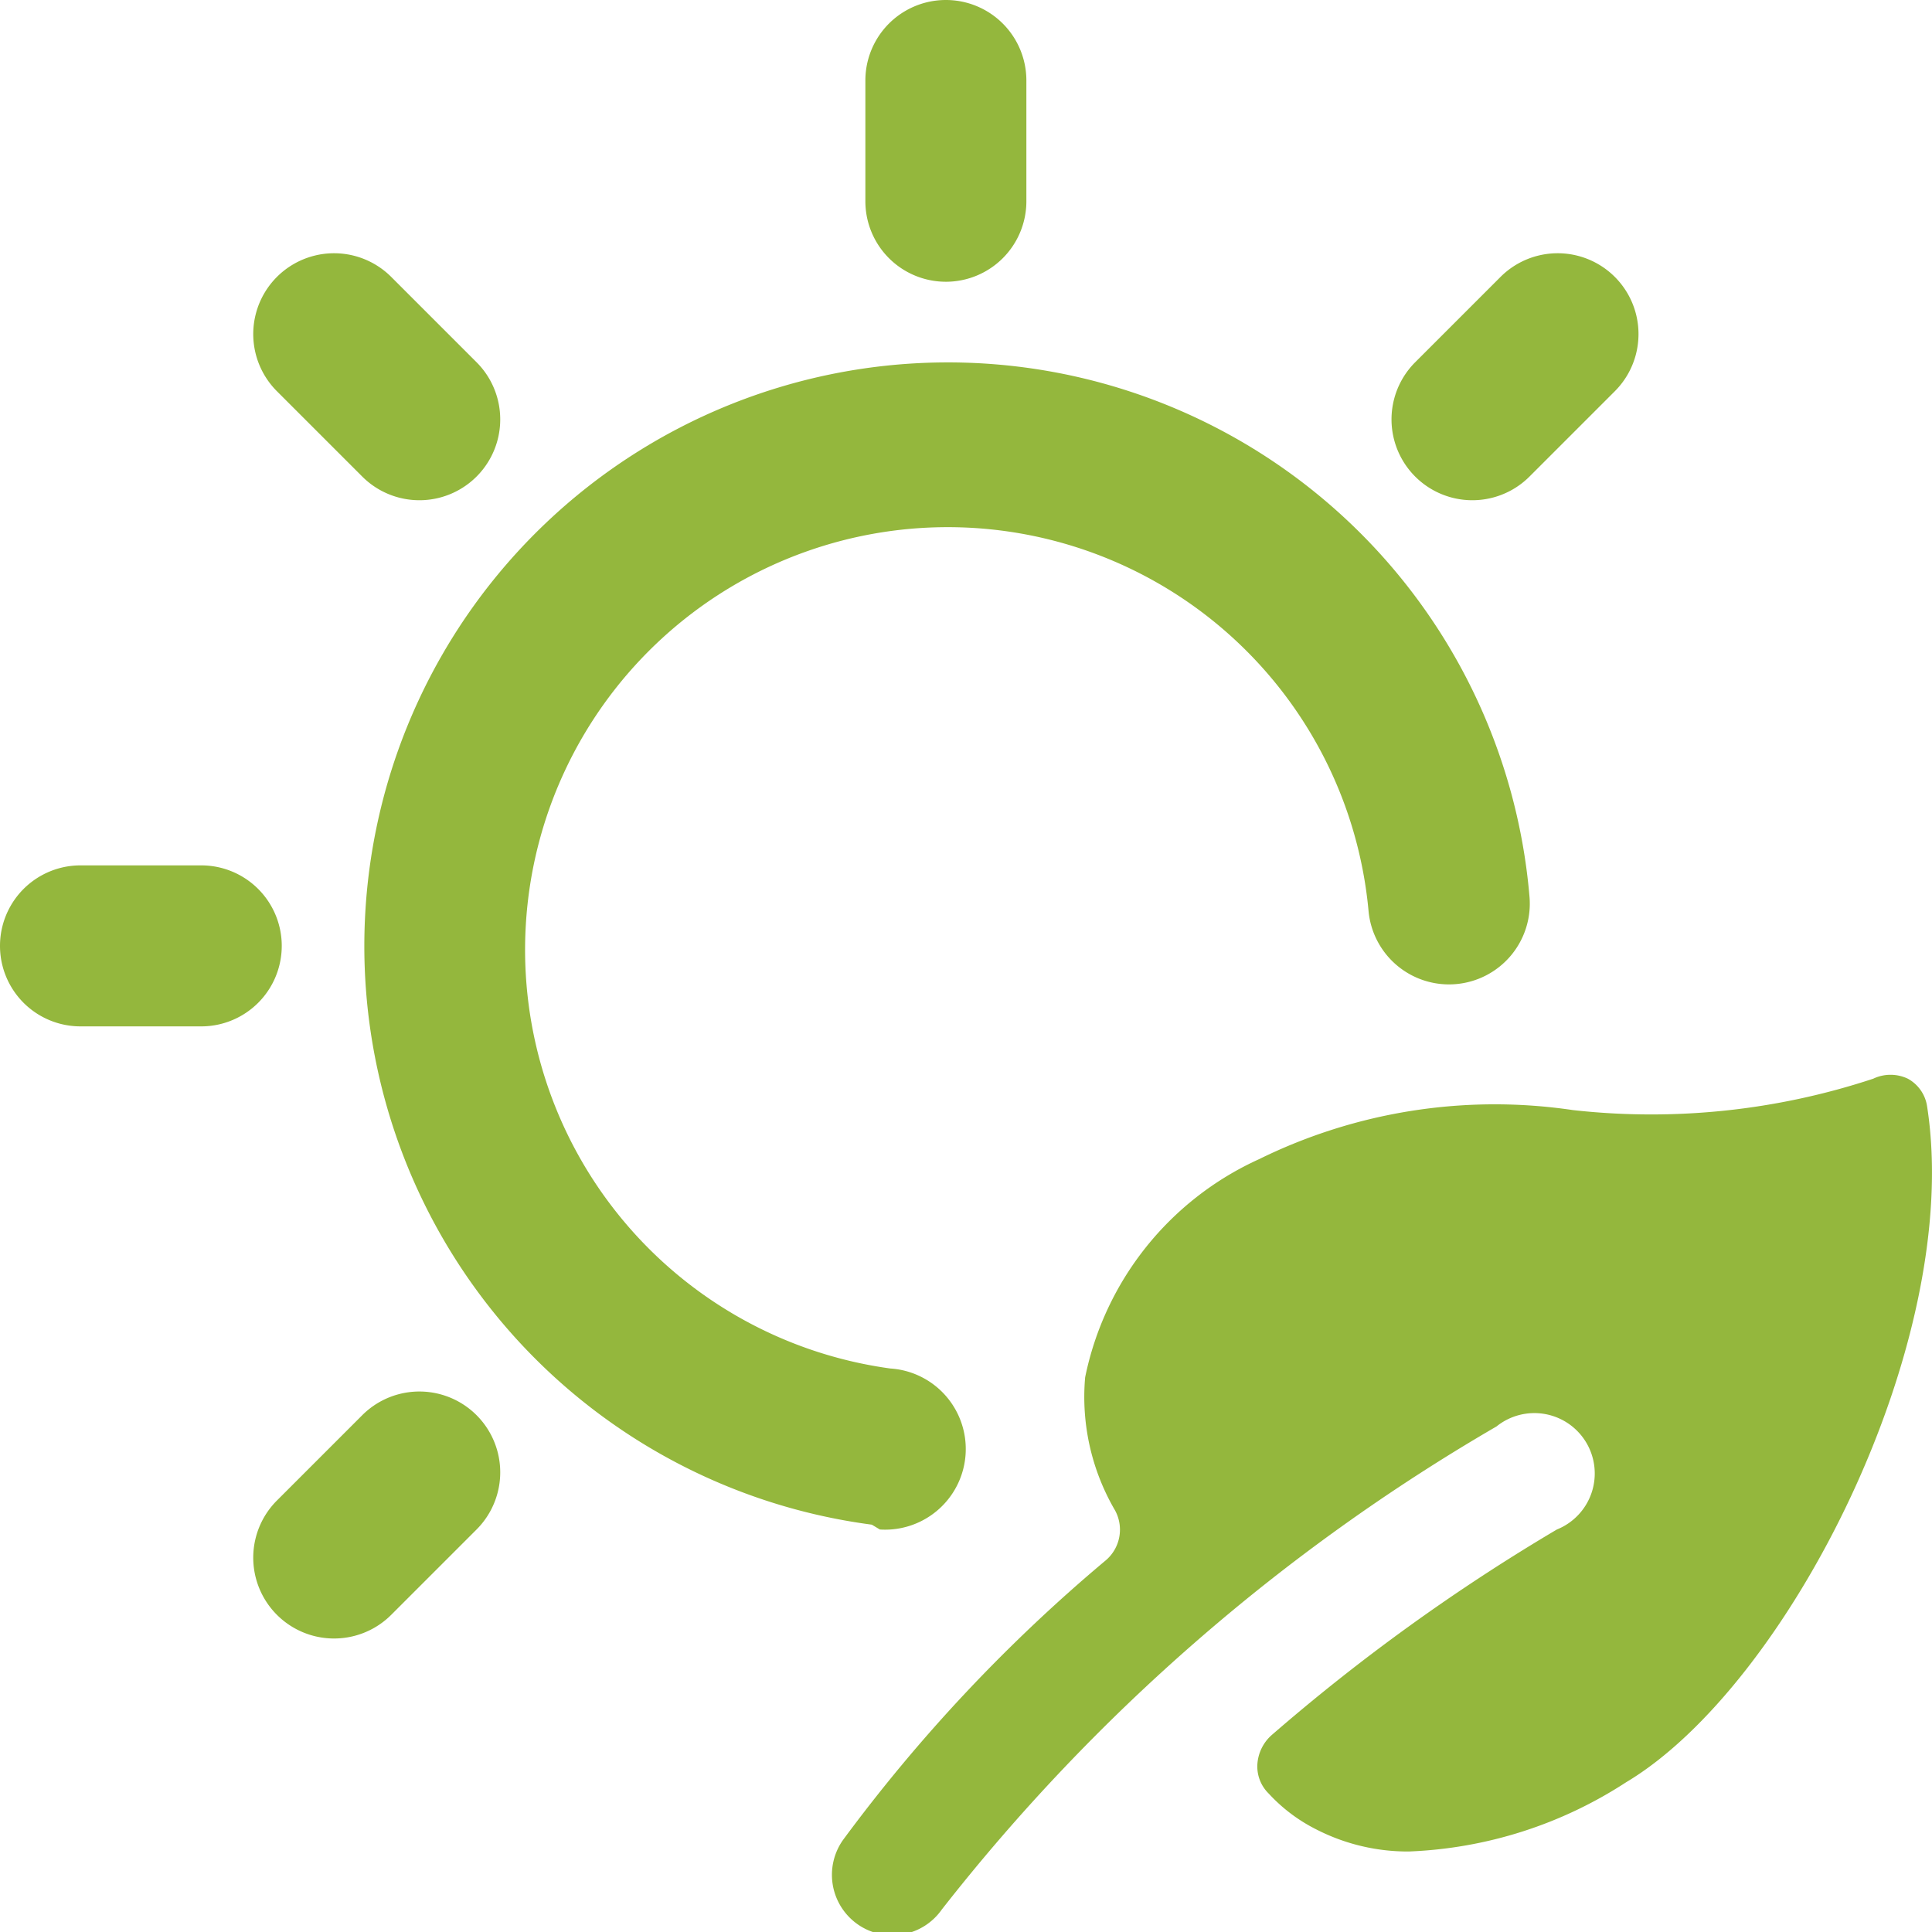
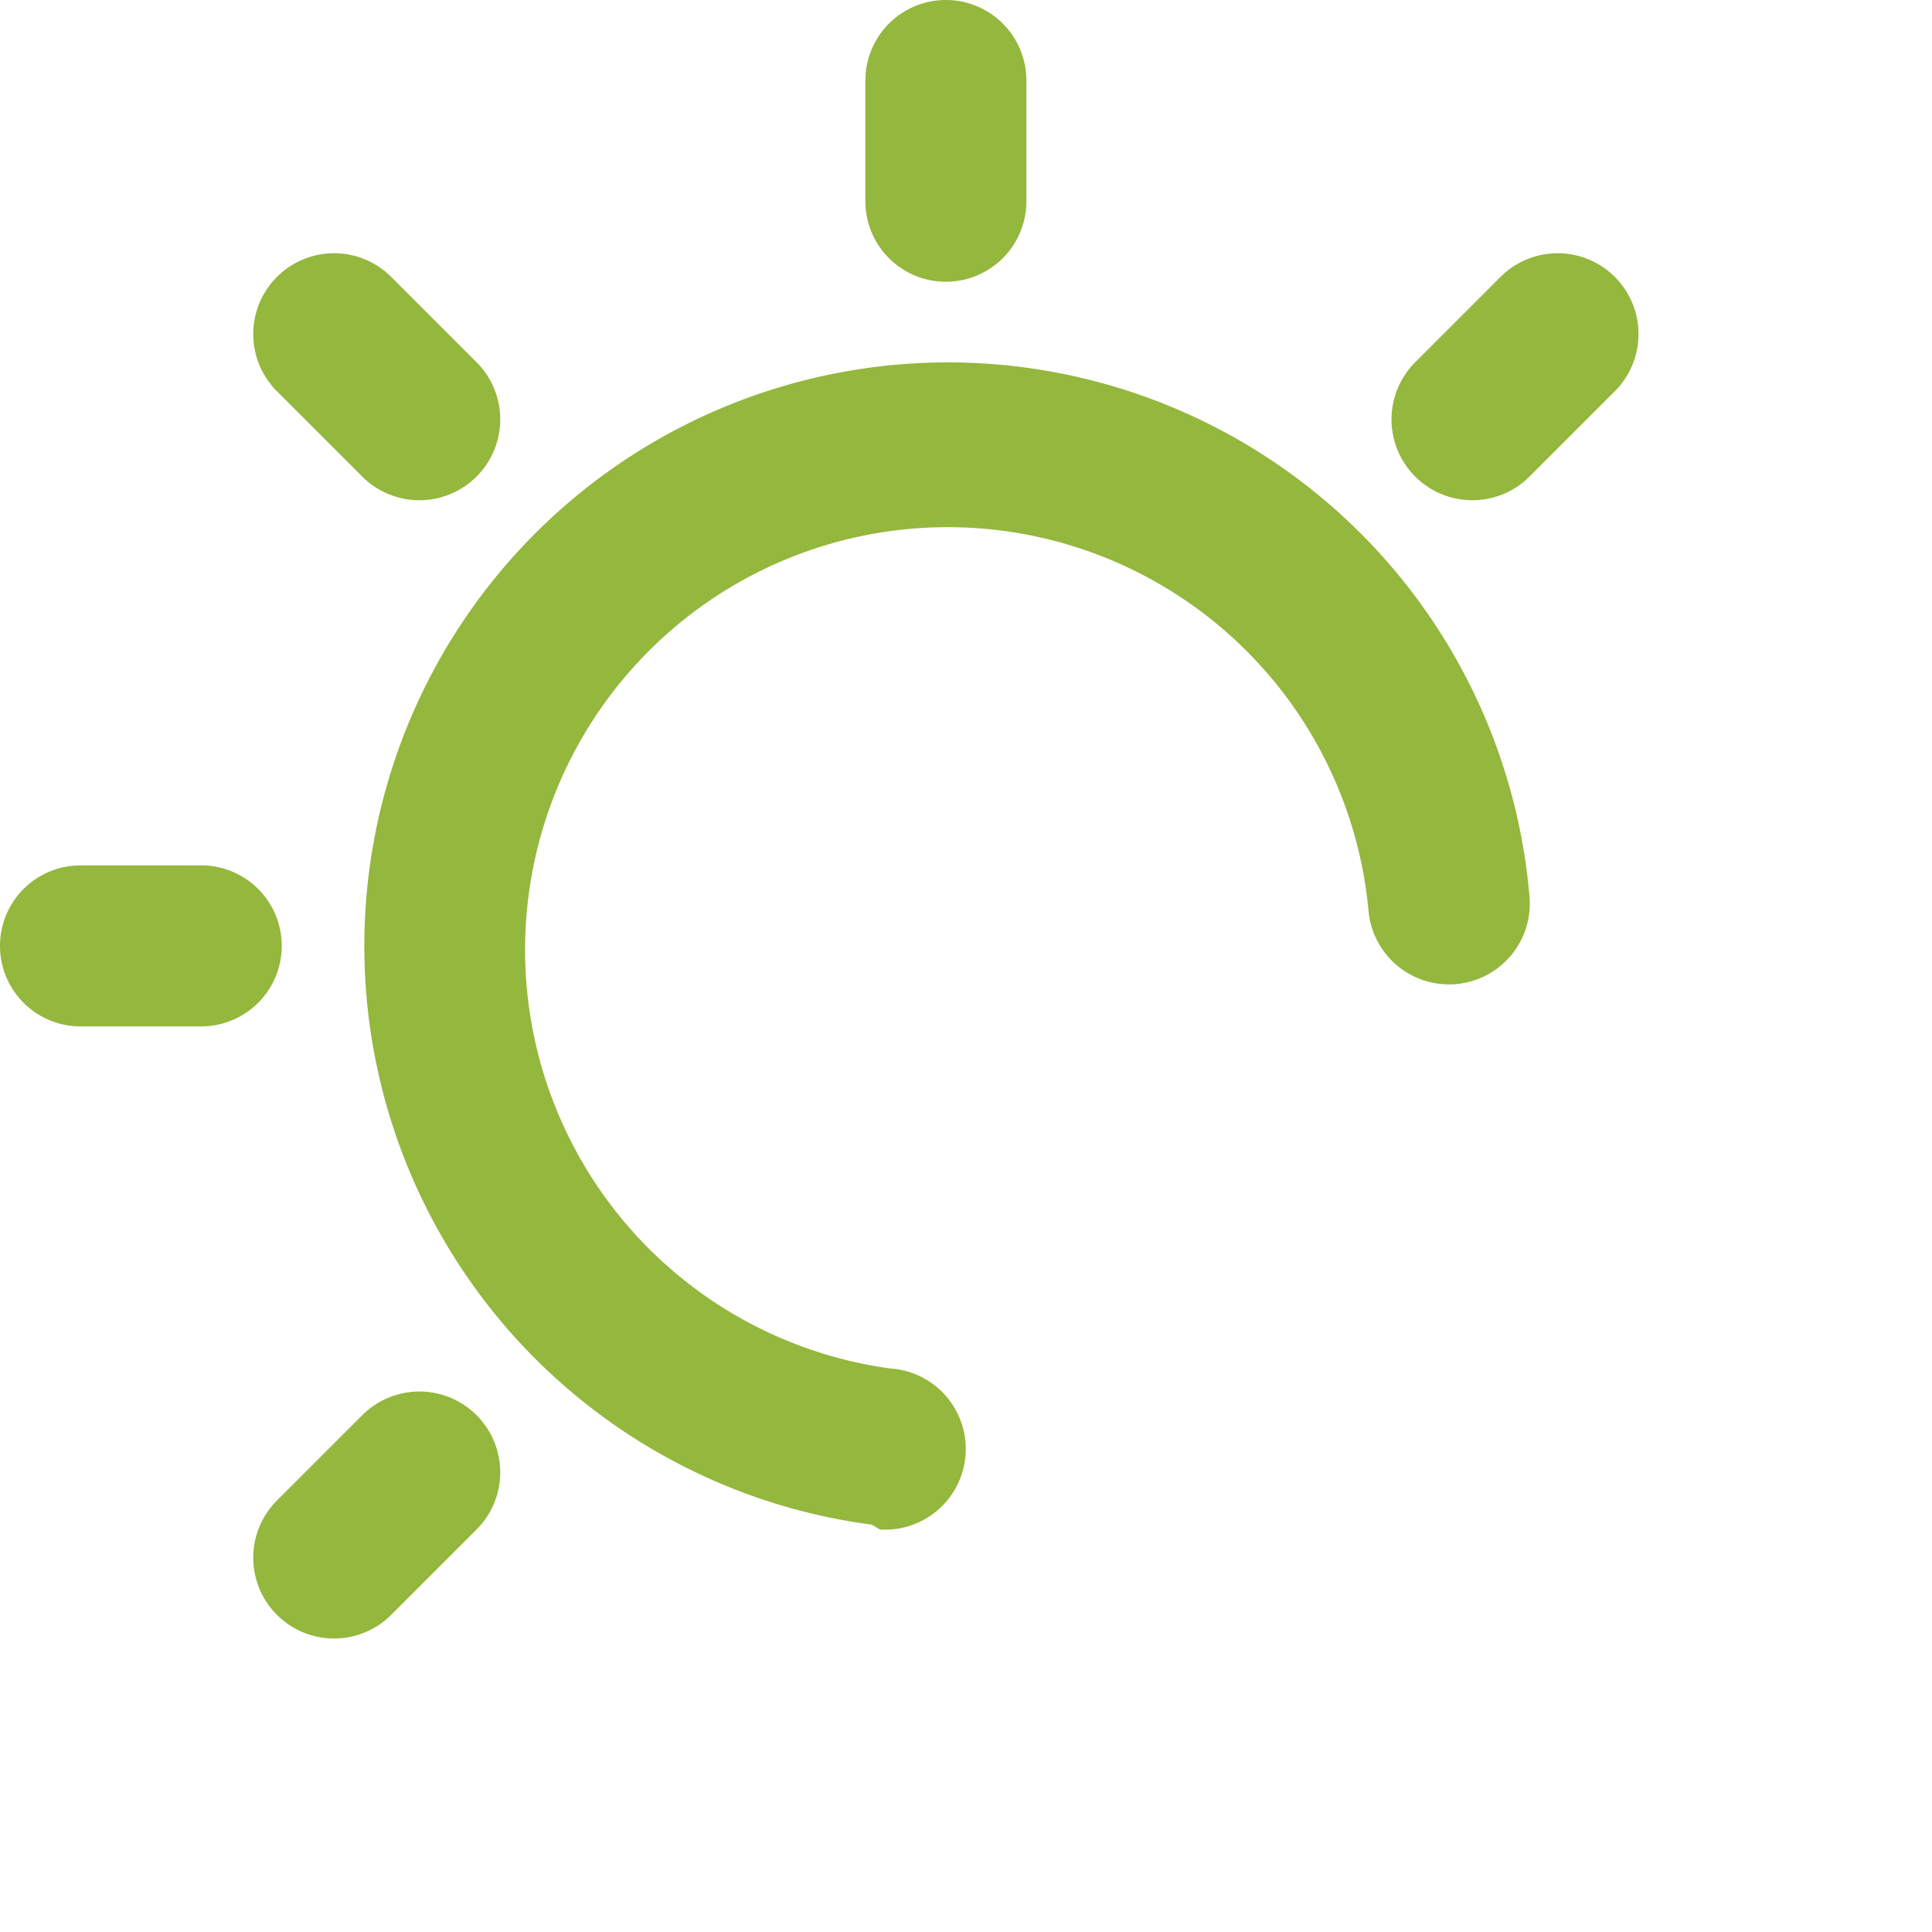
<svg xmlns="http://www.w3.org/2000/svg" viewBox="0 0 512 512" id="Season-Summer--Streamline-Ultimate" height="512" width="512">
  <desc>Season Summer Streamline Icon: https://streamlinehq.com</desc>
  <g>
    <path d="M233.173 405.333a21.333 21.333 0 0 0 2.773 -42.667A112 112 0 1 1 362.667 241.28a21.333 21.333 0 0 0 42.667 -3.627 154.667 154.667 0 1 0 -174.293 166.4Z" fill="#94b73d" stroke-width="21.333" />
    <path d="M250.667 74.667a21.333 21.333 0 0 0 21.333 -21.333V21.333a21.333 21.333 0 0 0 -42.667 0v32a21.333 21.333 0 0 0 21.333 21.333Z" fill="#94b73d" stroke-width="21.333" />
    <path d="M96 126.293A21.333 21.333 0 0 0 126.293 96L103.68 73.387a21.333 21.333 0 0 0 -30.293 30.293Z" fill="#94b73d" stroke-width="21.333" />
    <path d="m405.333 126.293 22.613 -22.613a21.333 21.333 0 1 0 -30.293 -30.293L375.04 96A21.333 21.333 0 0 0 405.333 126.293Z" fill="#94b73d" stroke-width="21.333" />
    <path d="M74.667 250.667a21.333 21.333 0 0 0 -21.333 -21.333H21.333a21.333 21.333 0 0 0 0 42.667h32a21.333 21.333 0 0 0 21.333 -21.333Z" fill="#94b73d" stroke-width="21.333" />
    <path d="m96 375.04 -22.613 22.613a21.333 21.333 0 1 0 30.293 30.293L126.293 405.333a21.333 21.333 0 0 0 -30.293 -30.293Z" fill="#94b73d" stroke-width="21.333" />
-     <path d="M510.72 293.333a10.027 10.027 0 0 0 -5.12 -7.467 10.667 10.667 0 0 0 -9.173 0 187.307 187.307 0 0 1 -79.573 8.32 141.44 141.44 0 0 0 -83.2 13.013 81.28 81.28 0 0 0 -46.08 57.813 59.52 59.52 0 0 0 7.893 35.2 10.667 10.667 0 0 1 -2.347 13.227 428.373 428.373 0 0 0 -69.76 74.24 16 16 0 1 0 26.24 18.347 514.987 514.987 0 0 1 146.987 -128 16 16 0 1 1 16 27.307 516.48 516.48 0 0 0 -75.733 54.613 11.307 11.307 0 0 0 -3.627 7.467 10.027 10.027 0 0 0 2.987 7.893 43.947 43.947 0 0 0 12.8 9.6 53.12 53.12 0 0 0 24.32 5.76 113.493 113.493 0 0 0 57.6 -18.347c42.88 -25.6 89.387 -116.693 79.787 -178.987Z" fill="#94b73d" stroke-width="21.333" />
  </g>
</svg>